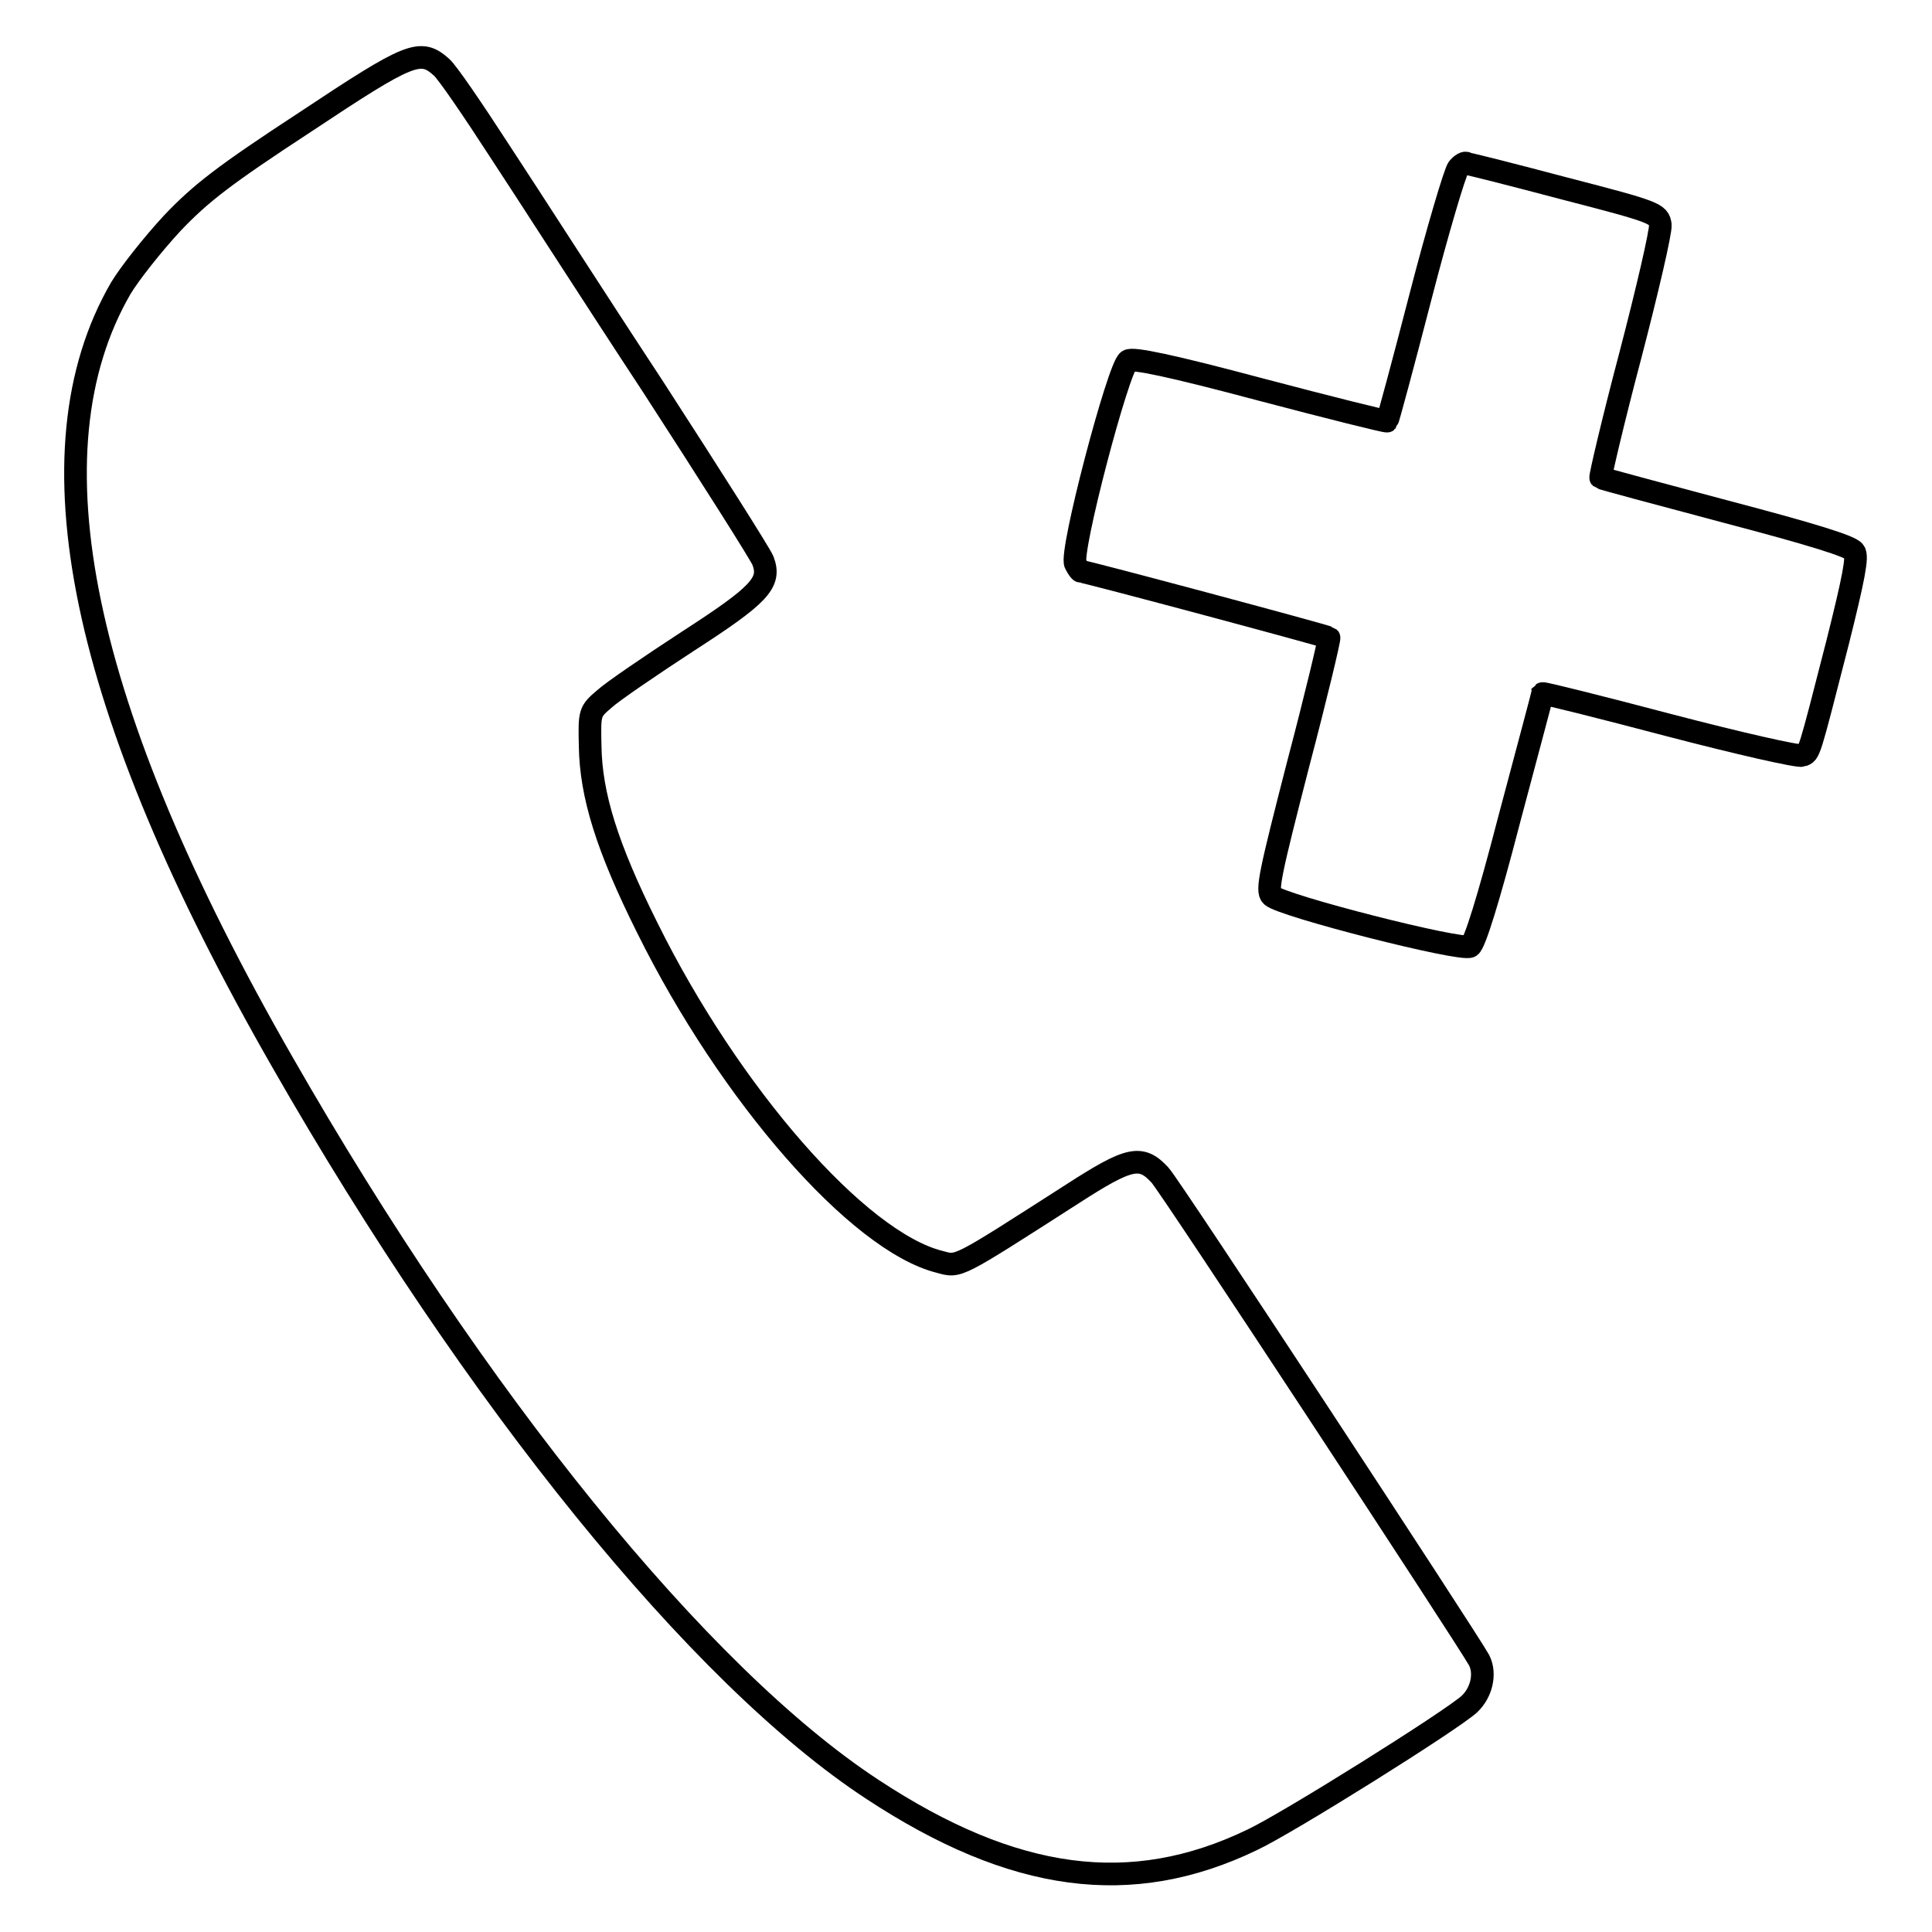
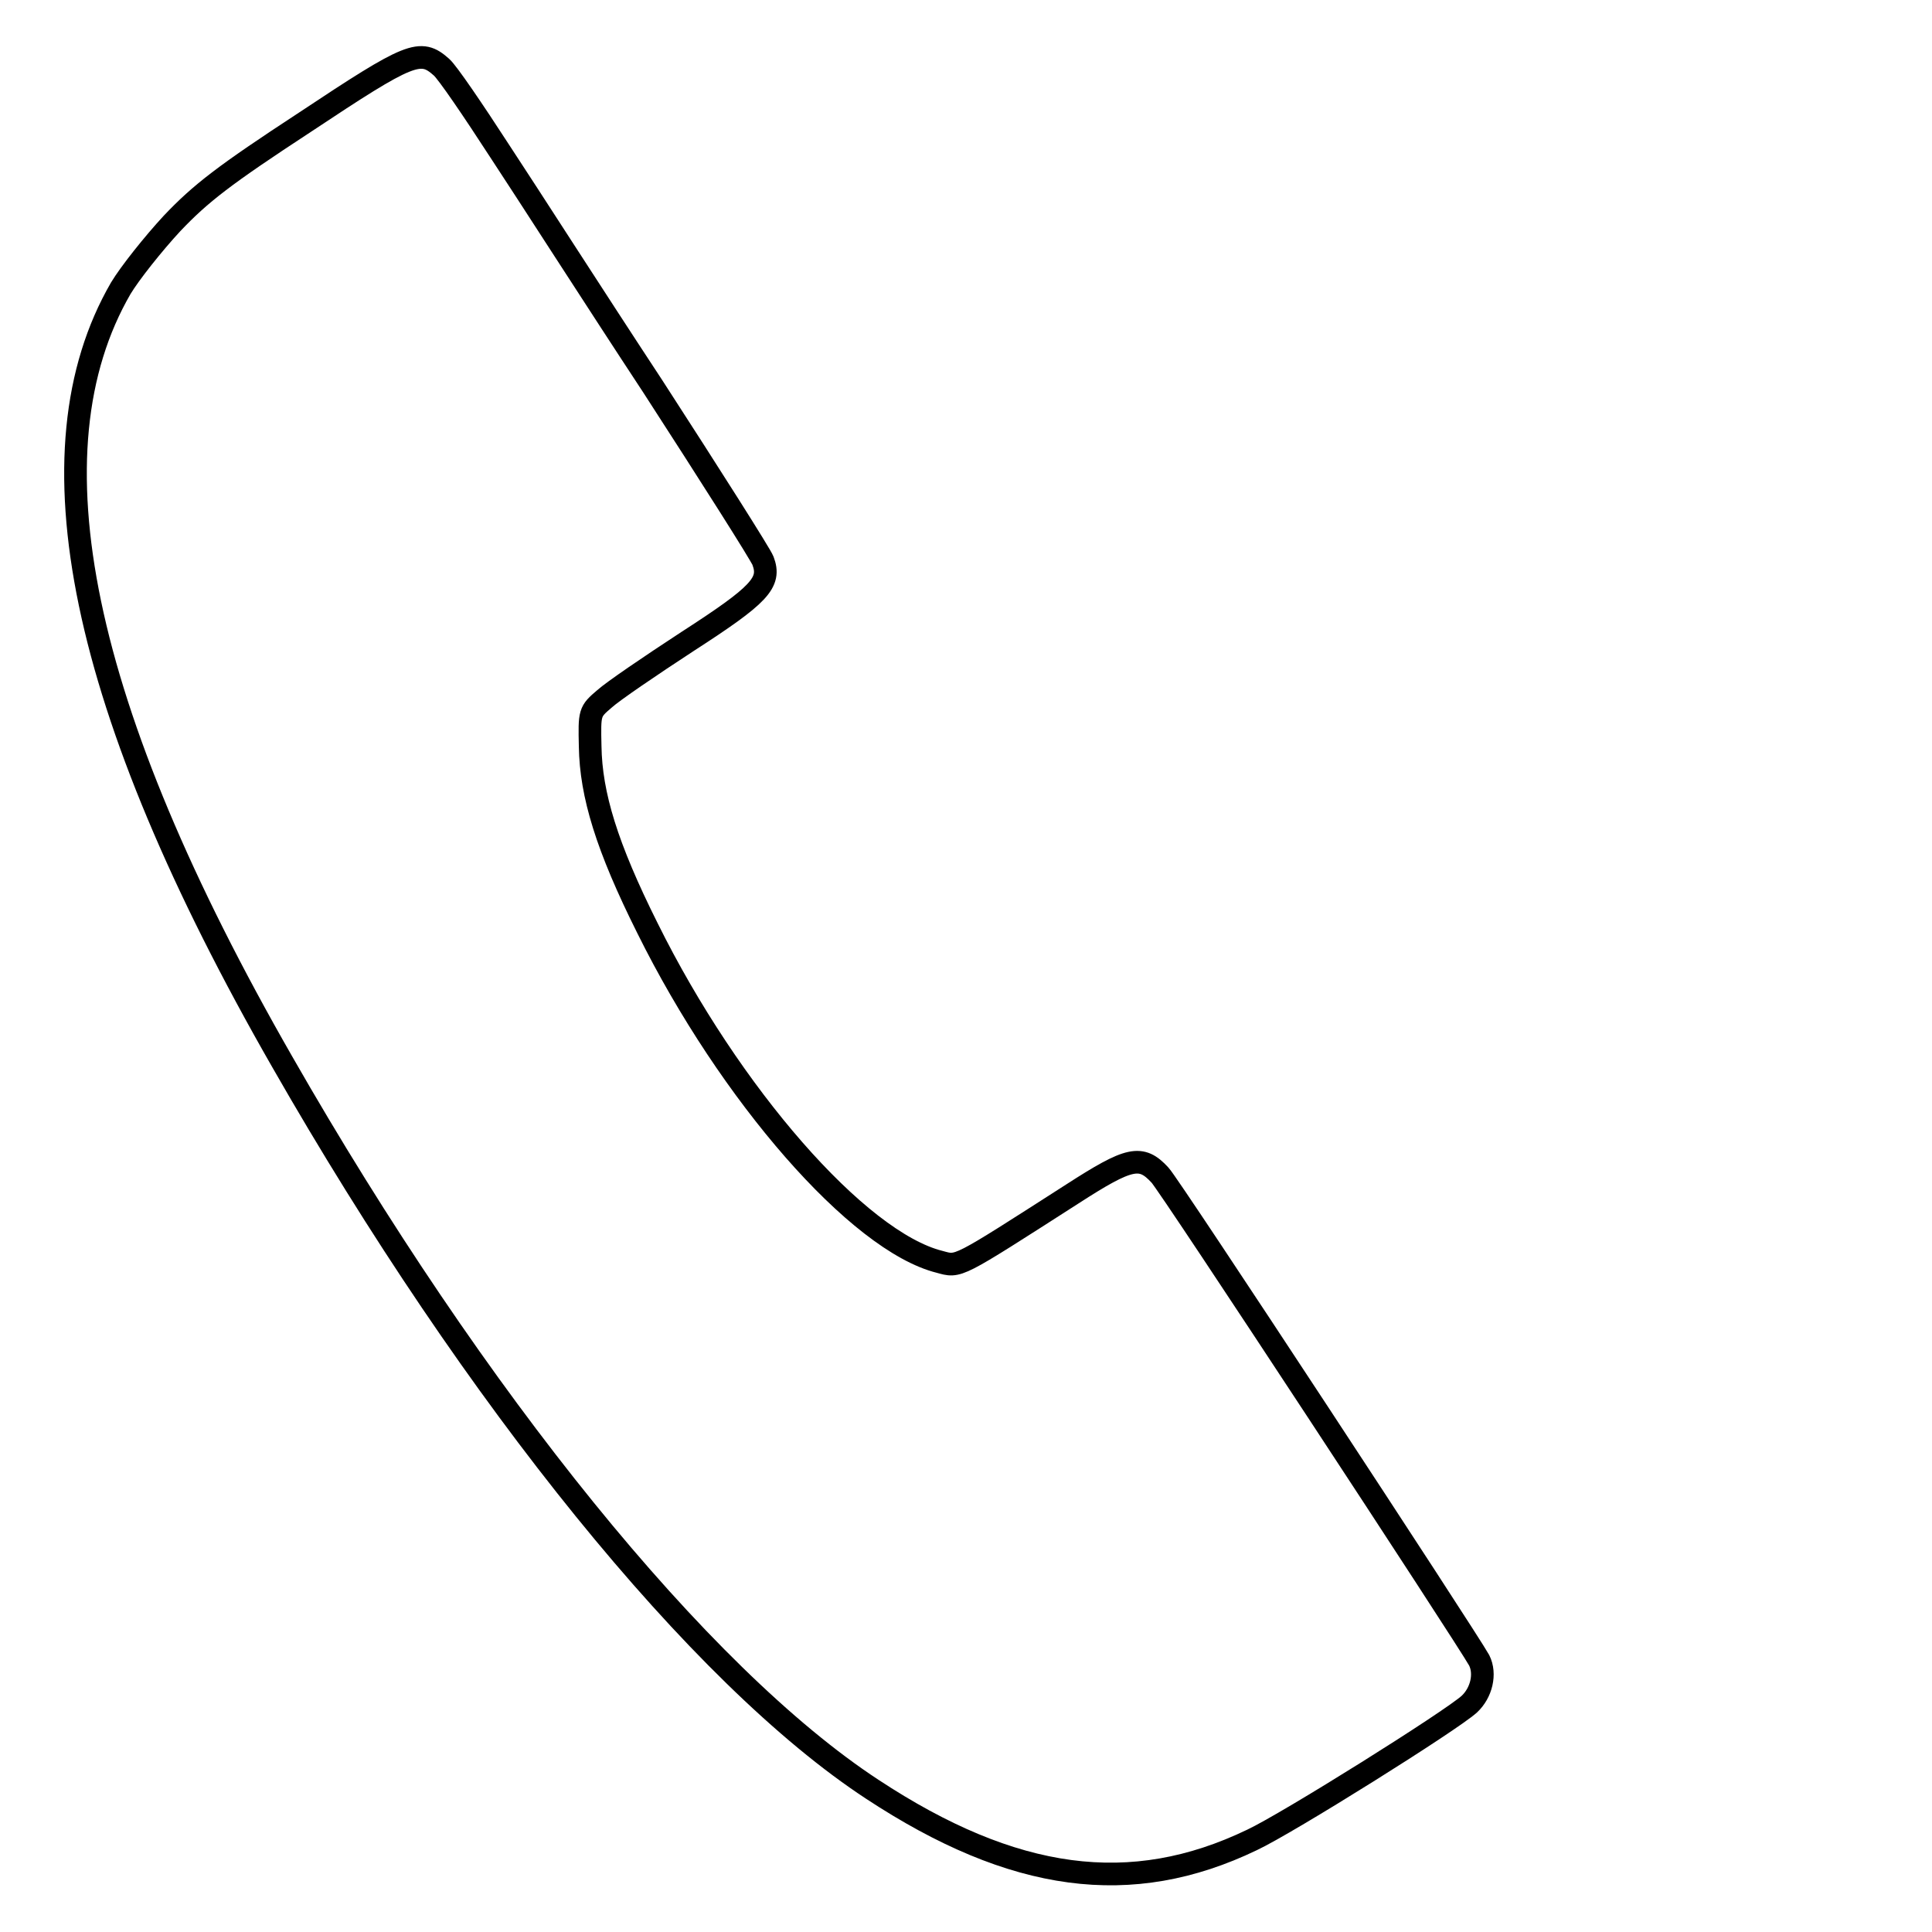
<svg xmlns="http://www.w3.org/2000/svg" version="1.1" x="0px" y="0px" viewBox="0 0 256 256" enable-background="new 0 0 256 256" xml:space="preserve">
  <g>
    <g>
      <g>
        <path stroke-width="3" fill-opacity="0" stroke="#000000" d="M40.4,16.2c-10.7,7-13.8,9.4-17.6,13.4c-2.5,2.7-5.6,6.6-6.8,8.6C3.5,59.8,10.5,93.8,37.4,140.7c25.5,44.6,55.3,81.4,78.2,96.4c18.7,12.3,34.3,14.4,50.3,6.7c4.7-2.2,26.4-15.8,28.8-18c1.6-1.5,2.2-4,1.3-5.8c-1.6-2.9-41.1-63.1-42.3-64.3c-2.5-2.7-4-2.4-11.6,2.5c-15.6,10-15,9.7-17.6,9c-10.8-2.7-27.8-22.2-38.7-44.2c-5.4-10.8-7.5-17.7-7.6-24.1c-0.1-4.5-0.1-4.6,1.9-6.3c1.1-1,6.1-4.4,11-7.6c9.6-6.2,11.1-7.8,10-10.7c-0.3-0.8-6.9-11.2-14.6-23.1C78.8,39.5,69.7,25.3,66.2,20c-3.5-5.4-6.9-10.4-7.7-11.1C55.7,6.4,54.4,6.9,40.4,16.2z" />
-         <path stroke-width="3" fill-opacity="0" stroke="#000000" d="M193.2,22.3c-0.4,0.5-2.7,8.2-5,17.1c-2.3,8.9-4.3,16.3-4.4,16.4c-0.1,0.1-7.7-1.8-16.8-4.2c-12-3.2-16.9-4.2-17.5-3.8c-1.3,0.8-7.8,25.5-7,26.9c0.3,0.6,0.6,1,0.7,1c0.6,0,32.7,8.6,32.9,8.8c0.1,0.1-1.7,7.7-4.1,16.8c-3.7,14.4-4.2,16.7-3.5,17.4c1.3,1.3,25.2,7.4,26.3,6.7c0.6-0.4,2.4-6.1,5.2-16.9c2.4-9,4.4-16.5,4.4-16.6c0.1-0.1,7.7,1.8,16.8,4.2c9.2,2.4,17.1,4.2,17.6,4c1-0.4,0.8,0.2,4.7-15c2.1-8.4,2.7-11.4,2.2-12c-0.4-0.7-5.6-2.3-17-5.3c-9-2.4-16.5-4.4-16.6-4.5c-0.1-0.1,1.6-7.4,3.9-16.1c2.3-8.8,4.1-16.6,4-17.4c-0.2-1.5-0.6-1.7-12.6-4.8c-6.8-1.8-12.7-3.3-13-3.3C194.2,21.4,193.6,21.8,193.2,22.3z" />
      </g>
    </g>
  </g>
</svg>